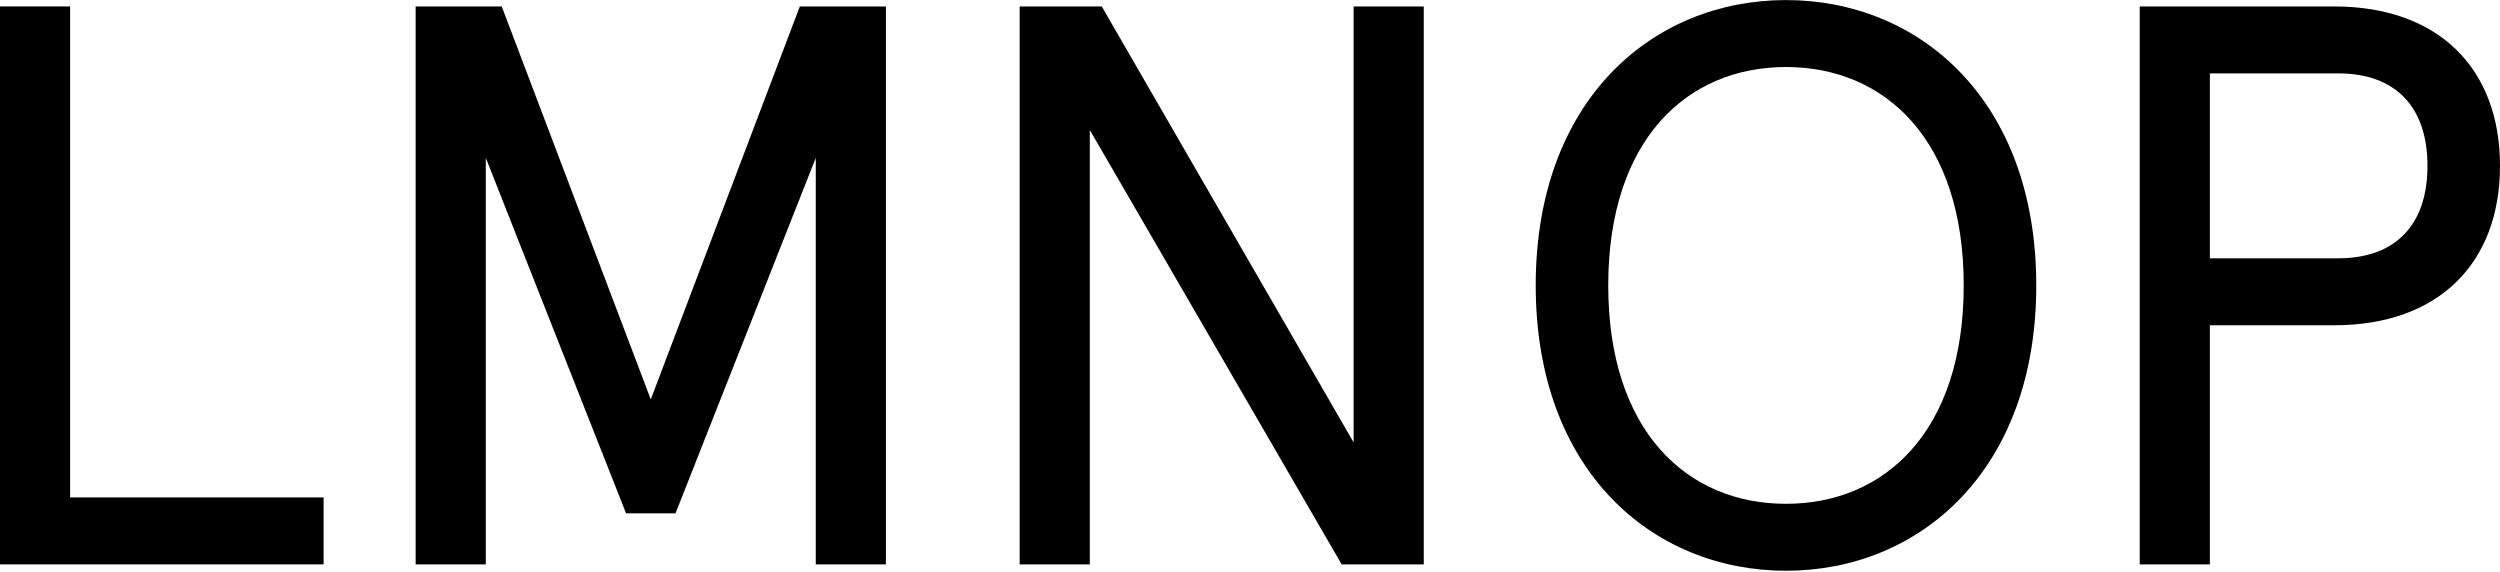
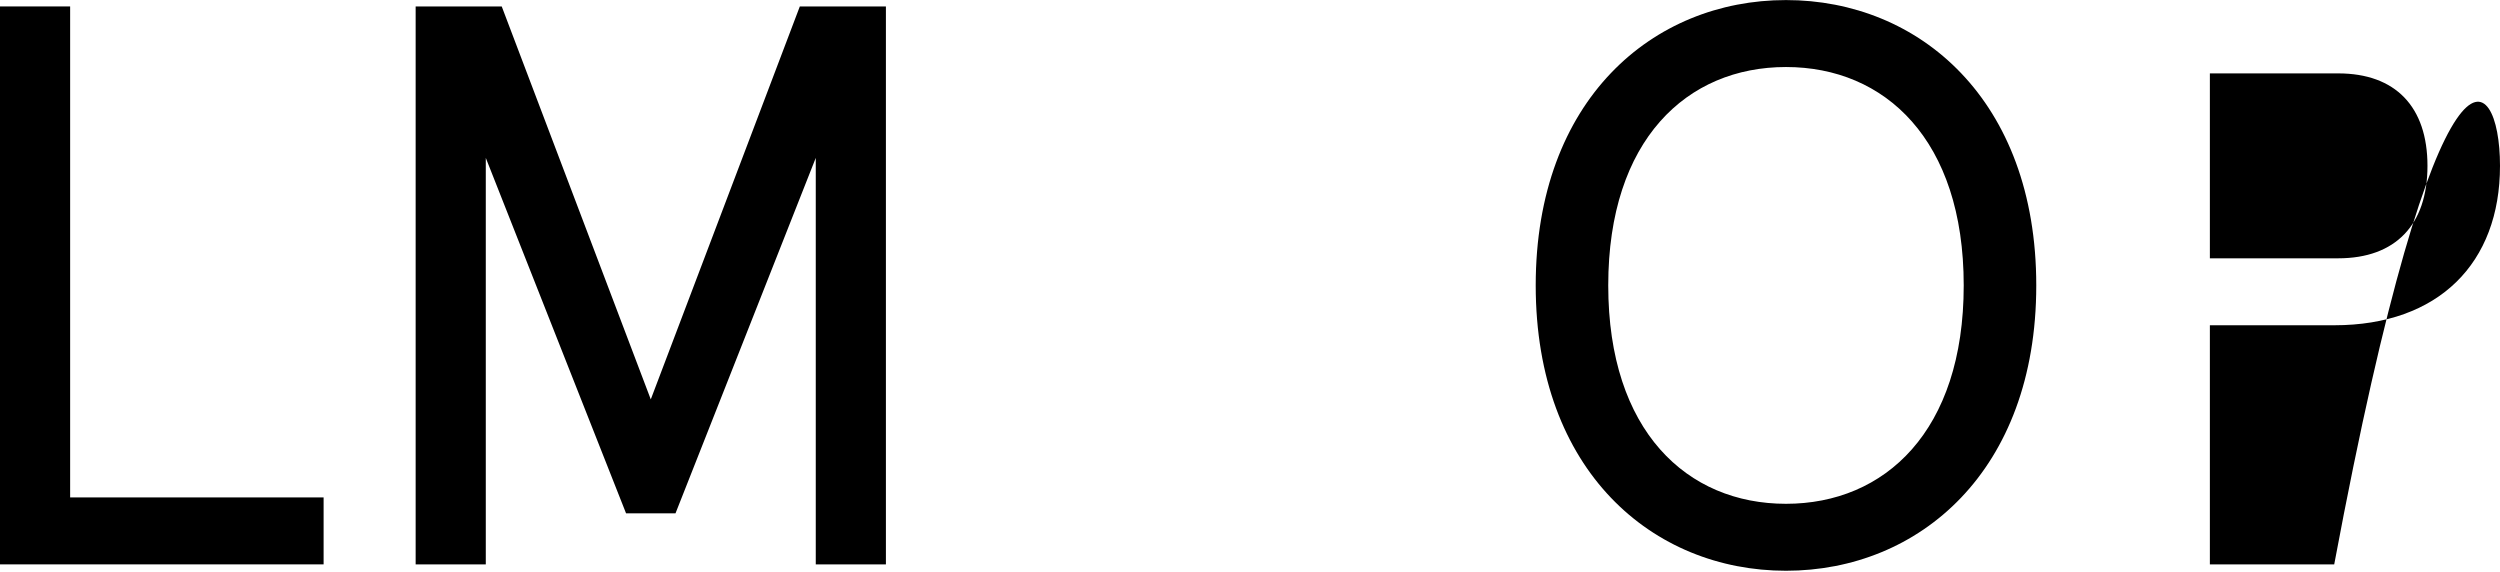
<svg xmlns="http://www.w3.org/2000/svg" width="1345" height="308" viewBox="0 0 1345 308" fill="none">
-   <path d="M1255.81 174.991H1188.91V303.634H1151.18V3.466H1255.81C1311.98 3.466 1345 36.913 1345 89.228C1345 141.543 1311.98 174.991 1255.81 174.991ZM1257.95 138.97C1288.82 138.97 1305.98 120.96 1305.98 89.228C1305.98 57.496 1288.82 39.486 1257.95 39.486H1188.91V138.97H1257.95Z" fill="black" />
+   <path d="M1255.81 174.991H1188.91V303.634H1151.18H1255.81C1311.98 3.466 1345 36.913 1345 89.228C1345 141.543 1311.98 174.991 1255.81 174.991ZM1257.95 138.97C1288.82 138.97 1305.98 120.96 1305.98 89.228C1305.98 57.496 1288.82 39.486 1257.95 39.486H1188.91V138.97H1257.95Z" fill="black" />
  <path d="M960.86 0.035C1032.47 0.035 1095.51 53.637 1095.51 153.55C1095.51 253.463 1032.47 307.064 960.86 307.064C889.248 307.064 826.213 253.463 826.213 153.55C826.213 53.637 889.248 0.035 960.86 0.035ZM960.86 36.056C907.687 36.056 865.235 75.077 865.235 153.55C865.235 232.022 907.687 271.044 960.86 271.044C1014.03 271.044 1056.48 232.022 1056.48 153.55C1056.48 75.077 1014.03 36.056 960.86 36.056Z" fill="black" />
-   <path d="M728.25 3.466H765.985V303.634H721.818L586.314 69.932V303.634H548.578V3.466H592.746L728.25 238.026V3.466Z" fill="black" />
  <path d="M223.619 3.466H269.931L350.118 214.87L430.306 3.466H476.618V303.634H438.882V84.94L363.412 276.19H336.825L261.355 84.94V303.634H223.619V3.466Z" fill="black" />
  <path d="M0 3.466H37.735V267.614H174.097V303.634H0V3.466Z" fill="black" />
</svg>